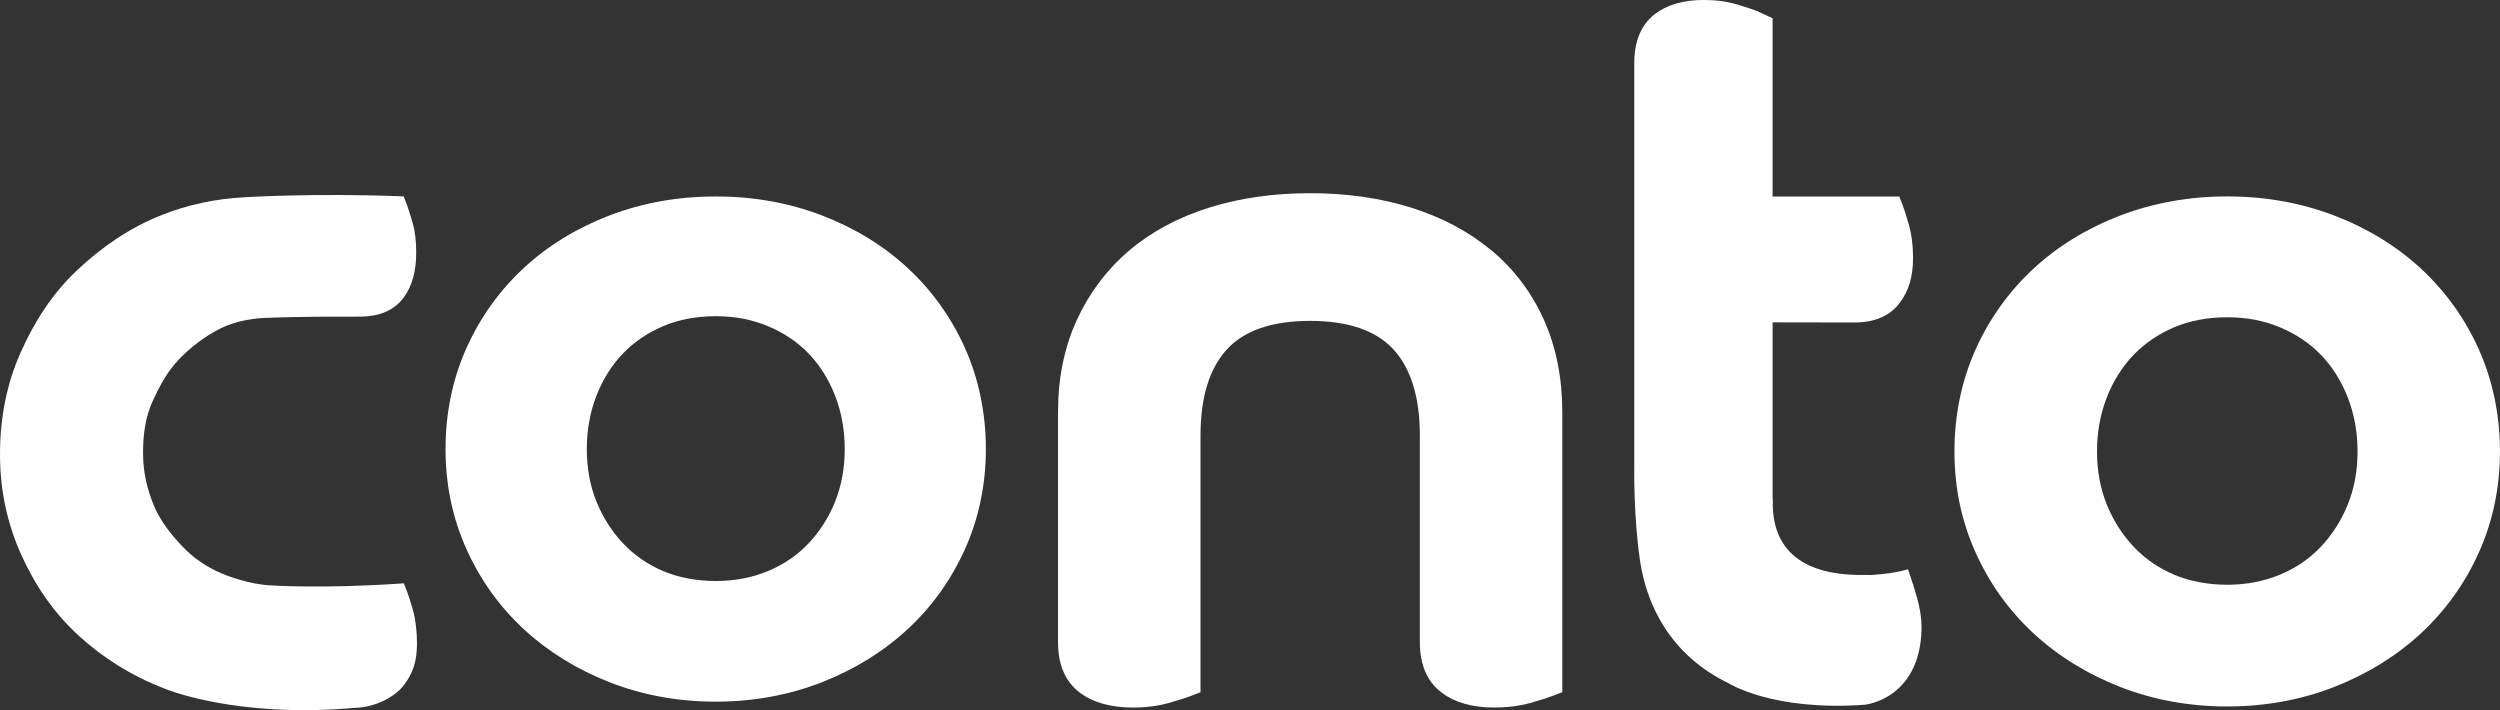
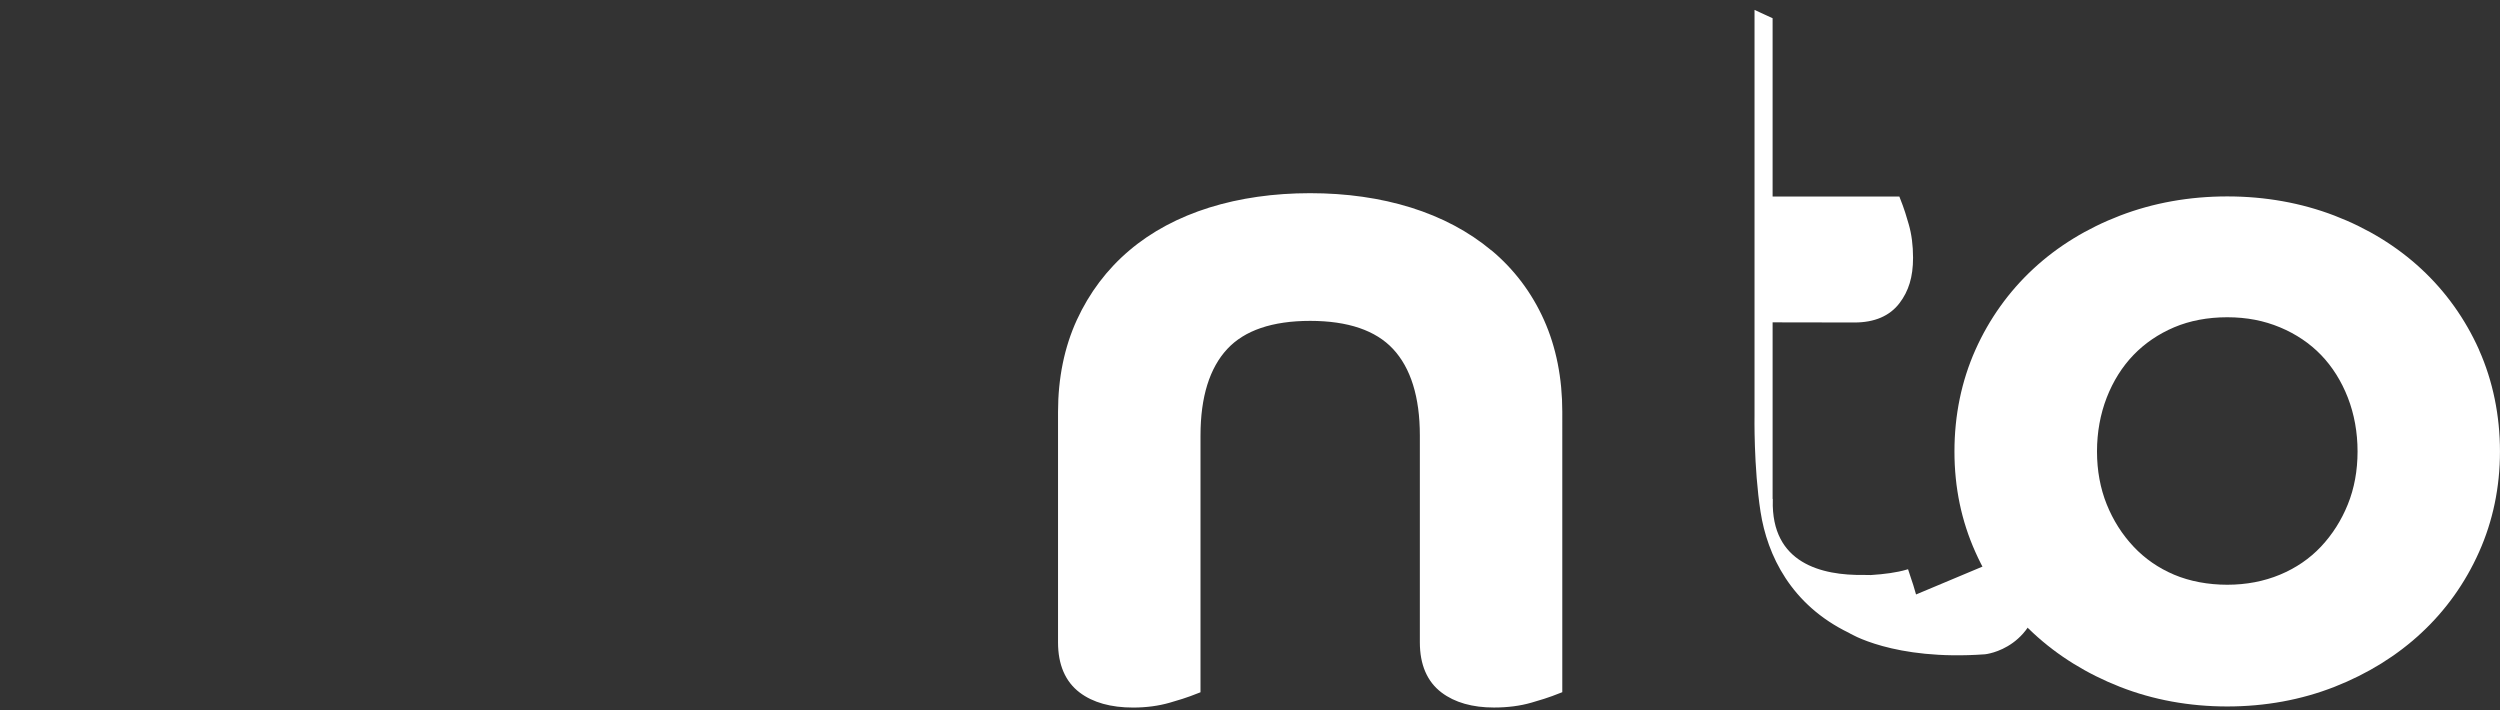
<svg xmlns="http://www.w3.org/2000/svg" id="Layer_1" data-name="Layer 1" viewBox="0 0 712.03 202.25">
  <rect x="0" y="0" width="712.03" height="202.25" fill="#333333" stroke="none" />
  <defs>
    <style>
      .cls-1 {
        fill: #fff;
        stroke: #fff;
        stroke-miterlimit: 10;
      }
    </style>
  </defs>
-   <path class="cls-1" d="M238.35,142.99c-1.84,4.56-4.42,8.63-7.69,12.1-3.21,3.41-7.15,6.11-11.72,8.01-4.58,1.91-9.66,2.88-15.07,2.88s-10.69-.97-15.18-2.87-8.39-4.61-11.61-8.02c-3.27-3.47-5.85-7.54-7.69-12.1-1.84-4.56-2.76-9.64-2.76-15.09s.93-10.65,2.78-15.39c1.83-4.7,4.4-8.79,7.64-12.16,3.22-3.34,7.13-6.01,11.63-7.92,4.49-1.91,9.6-2.87,15.18-2.87s10.48,.97,15.07,2.88c4.58,1.91,8.53,4.57,11.74,7.91,3.24,3.37,5.82,7.47,7.64,12.16,1.85,4.75,2.78,9.93,2.78,15.39s-.93,10.53-2.76,15.09m36.11-43.54c-3.88-8.68-9.33-16.31-16.18-22.68-6.84-6.35-15.03-11.38-24.35-14.95-9.3-3.57-19.41-5.37-30.06-5.37s-20.76,1.81-30.06,5.37c-9.31,3.57-17.51,8.6-24.35,14.95-6.85,6.36-12.3,13.99-16.18,22.68-3.89,8.7-5.86,18.27-5.86,28.44s1.97,19.49,5.86,28.18c3.88,8.69,9.33,16.32,16.18,22.68,6.84,6.35,15.01,11.43,24.32,15.08,9.32,3.66,19.44,5.51,30.09,5.51s20.77-1.85,30.09-5.51c9.3-3.65,17.48-8.73,24.31-15.07,6.86-6.36,12.3-14,16.18-22.68,3.89-8.69,5.86-18.18,5.86-28.18s-1.97-19.74-5.86-28.44" />
  <path class="cls-1" d="M669.16,143.82c-1.85,4.6-4.46,8.71-7.76,12.22-3.25,3.45-7.22,6.17-11.83,8.09-4.63,1.93-9.75,2.91-15.22,2.91s-10.79-.98-15.33-2.9c-4.53-1.92-8.47-4.65-11.71-8.1-3.3-3.5-5.91-7.62-7.76-12.22-1.85-4.6-2.8-9.73-2.8-15.24s.95-10.75,2.81-15.54c1.85-4.74,4.44-8.87,7.72-12.28,3.25-3.37,7.2-6.07,11.74-8,4.54-1.92,9.69-2.9,15.33-2.9s10.58,.98,15.22,2.91c4.62,1.93,8.61,4.62,11.86,7.99,3.28,3.41,5.87,7.54,7.72,12.28,1.86,4.79,2.81,10.02,2.81,15.54s-.94,10.64-2.8,15.24m36.46-43.96c-3.92-8.76-9.42-16.47-16.34-22.89-6.91-6.42-15.18-11.49-24.58-15.1-9.39-3.6-19.6-5.43-30.35-5.43s-20.96,1.83-30.35,5.43c-9.4,3.61-17.68,8.68-24.59,15.1-6.91,6.42-12.42,14.12-16.34,22.89-3.92,8.79-5.92,18.45-5.92,28.72s1.99,19.68,5.92,28.45c3.92,8.78,9.42,16.48,16.34,22.89,6.9,6.42,15.16,11.54,24.55,15.23,9.41,3.69,19.63,5.56,30.38,5.56s20.97-1.87,30.38-5.56c9.39-3.69,17.65-8.81,24.54-15.22,6.92-6.43,12.43-14.13,16.34-22.9,3.93-8.78,5.92-18.35,5.92-28.45s-1.99-19.93-5.92-28.72" />
  <path class="cls-1" d="M424.42,71.68c-6.36-5.31-14.02-9.37-22.76-12.1-8.65-2.69-18.24-4.06-28.52-4.06s-19.88,1.37-28.52,4.06c-8.76,2.74-16.39,6.81-22.65,12.13-6.29,5.32-11.28,11.93-14.82,19.63-3.52,7.67-5.31,16.43-5.31,26v65.6c0,6.23,2.01,10.91,5.98,13.91,3.66,2.77,8.67,4.17,14.91,4.17,3.69,0,7.14-.46,10.27-1.36,2.87-.83,4.78-1.44,5.84-1.85l2.58-.99V124c0-11.03,2.61-19.42,7.76-24.95,5.04-5.42,13.1-8.16,23.97-8.16s18.92,2.75,23.97,8.16c5.15,5.53,7.77,13.93,7.77,24.95v58.93c0,6.23,2.01,10.91,5.98,13.91,3.66,2.77,8.58,4.17,14.63,4.17,3.87,0,7.42-.46,10.54-1.37,2.87-.83,4.78-1.44,5.84-1.85l2.58-.99V117.32c0-9.56-1.73-18.29-5.16-25.96-3.45-7.72-8.45-14.35-14.86-19.7" />
-   <path class="cls-1" d="M545.39,169.99c-.72-2.53-1.24-4.22-1.59-5.15l-.69-2.1c-2.84,.82-6.33,1.29-10.24,1.54-.66-.03-1.33-.04-2.06-.03-11.93,.19-26.89-3.28-26.4-21.85l-.05-.03v-51.06l23.83,.04c5.57,0,9.76-1.8,12.44-5.35,2.48-3.27,3.73-7.17,3.73-12.59,0-3.46-.41-6.64-1.22-9.42-.75-2.57-1.28-4.27-1.65-5.22l-.88-2.3h-36.25V5.51l-4.15-1.91c-.98-.39-2.75-.98-5.41-1.79-2.89-.88-6.08-1.32-9.5-1.32-5.78,0-10.42,1.36-13.81,4.03-3.67,2.9-5.53,7.42-5.53,13.45v114.6s-.27,14.72,1.71,27.5c1.9,12.26,8.59,26.21,24.89,34.09,0,0,12.47,7.95,38.51,6.06,0,0,15.2-1.49,15.7-20.88,.09-3.46-.58-6.6-1.36-9.36h0Z" />
-   <path class="cls-1" d="M101.41,201.07c5.31-.16,10.75-2.95,13.3-6.34,2.35-3.13,3.55-6.31,3.55-11.45,0-3.29-.39-6.85-1.16-9.49-.71-2.43-1.22-4.05-1.57-4.95l-.84-2.18c-22.96,1.6-37.85,.55-37.85,.55-5.94-.31-12.22-2.69-14.07-3.49-4.25-1.85-7.9-4.29-11.15-7.71-3.3-3.47-6.51-7.5-8.36-12.08-1.85-4.58-3.02-9.42-3.02-14.93s.72-10.56,2.9-15.22c2.24-4.79,4.2-8.33,7.47-11.77,3.25-3.41,7.26-6.51,11.68-8.77,5.13-2.63,10.85-3.2,14.58-3.24,0,0,8.47-.39,25.91-.32,5.26-.06,9.21-1.79,11.74-5.16,2.34-3.11,3.52-7.35,3.52-12.45,0-3.27-.26-5.95-1.03-8.57-.71-2.41-1.21-4.02-1.56-4.91l-.83-2.17c-24.98-.98-44.58,.24-44.58,.24-8.75,.43-16.5,2.18-23.64,4.99-9.4,3.7-17.2,9.2-24.11,15.69-6.92,6.49-12.06,14.5-15.98,23.31-3.93,8.8-5.81,18.48-5.81,28.75s2.06,19.6,5.98,28.34c3.92,8.73,9.28,16.53,16.2,22.87,6.9,6.34,15.08,11.49,24.47,15.08,0,0,20.05,8.49,54.26,5.39h0Z" />
+   <path class="cls-1" d="M545.39,169.99c-.72-2.53-1.24-4.22-1.59-5.15l-.69-2.1c-2.84,.82-6.33,1.29-10.24,1.54-.66-.03-1.33-.04-2.06-.03-11.93,.19-26.89-3.28-26.4-21.85l-.05-.03v-51.06l23.83,.04c5.57,0,9.76-1.8,12.44-5.35,2.48-3.27,3.73-7.17,3.73-12.59,0-3.46-.41-6.64-1.22-9.42-.75-2.57-1.28-4.27-1.65-5.22l-.88-2.3h-36.25V5.51l-4.15-1.91v114.6s-.27,14.72,1.71,27.5c1.9,12.26,8.59,26.21,24.89,34.09,0,0,12.47,7.95,38.51,6.06,0,0,15.2-1.49,15.7-20.88,.09-3.46-.58-6.6-1.36-9.36h0Z" />
</svg>